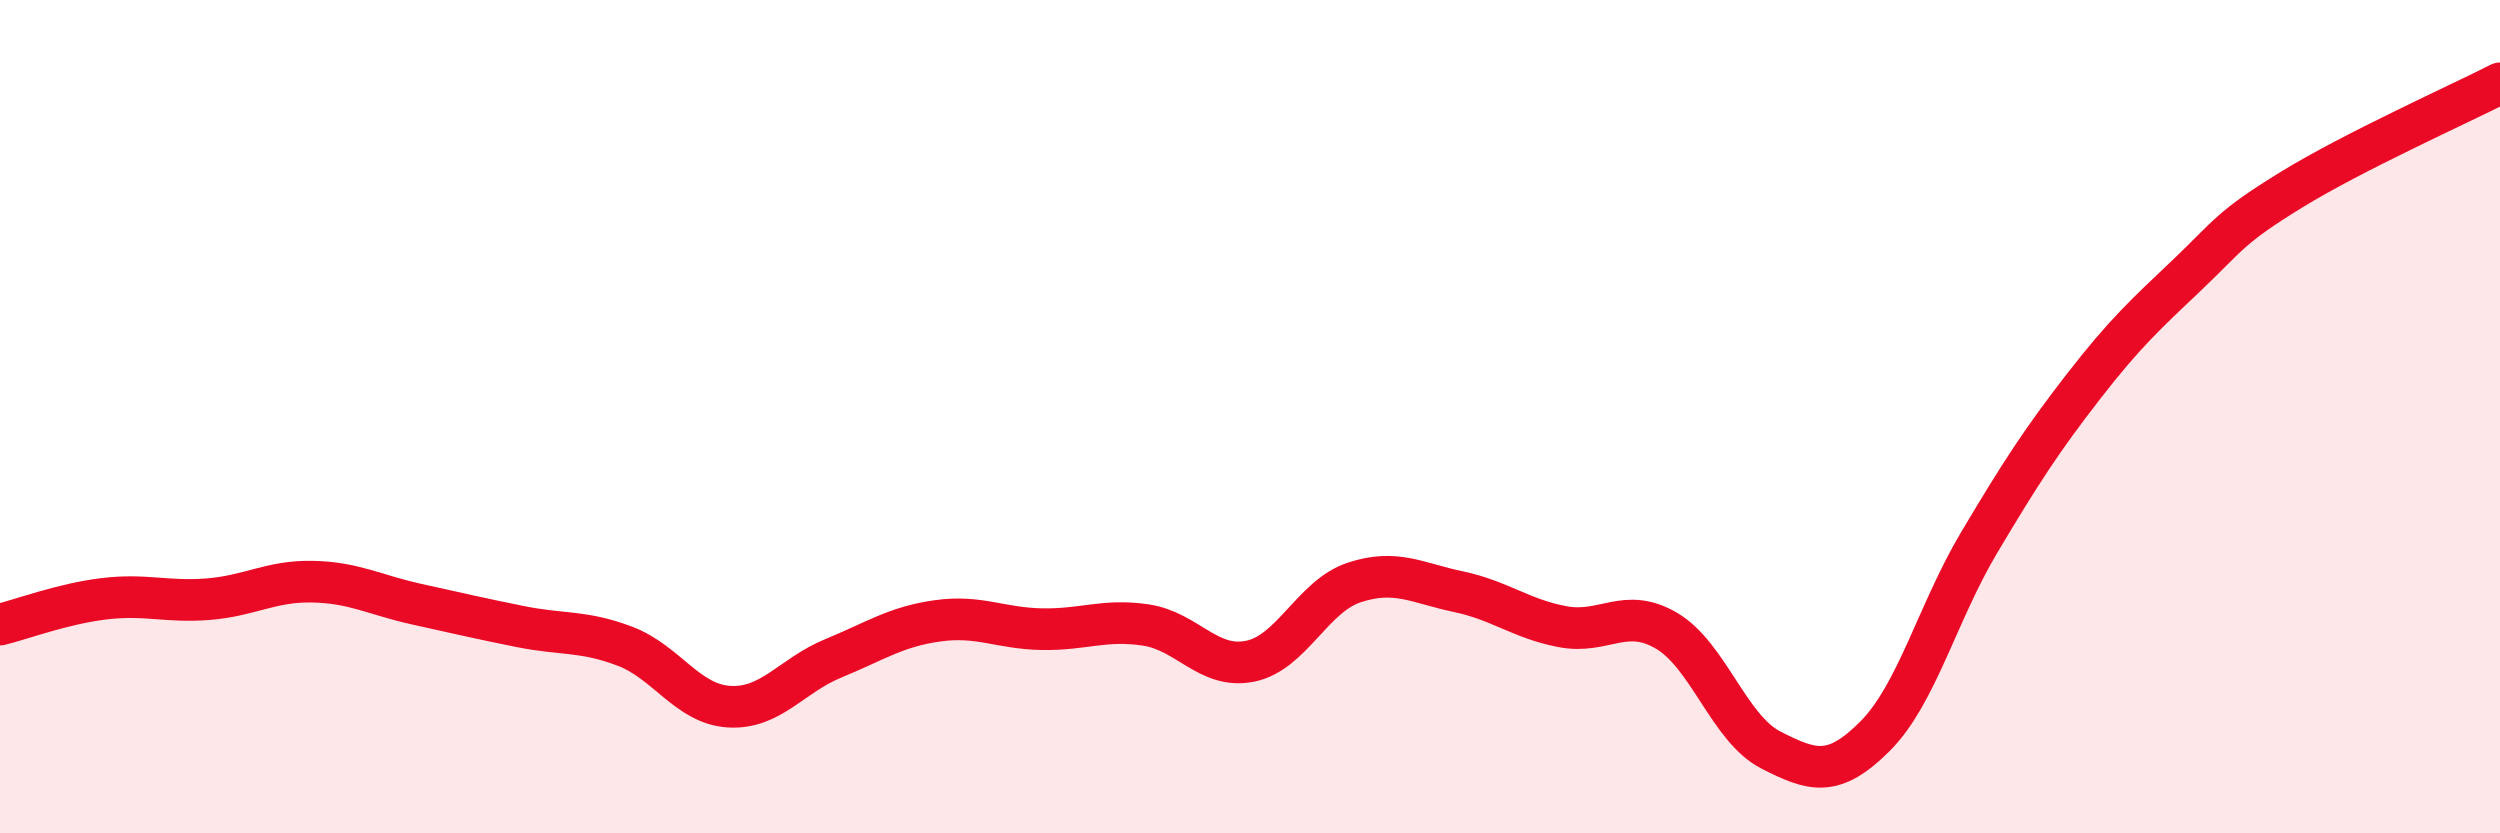
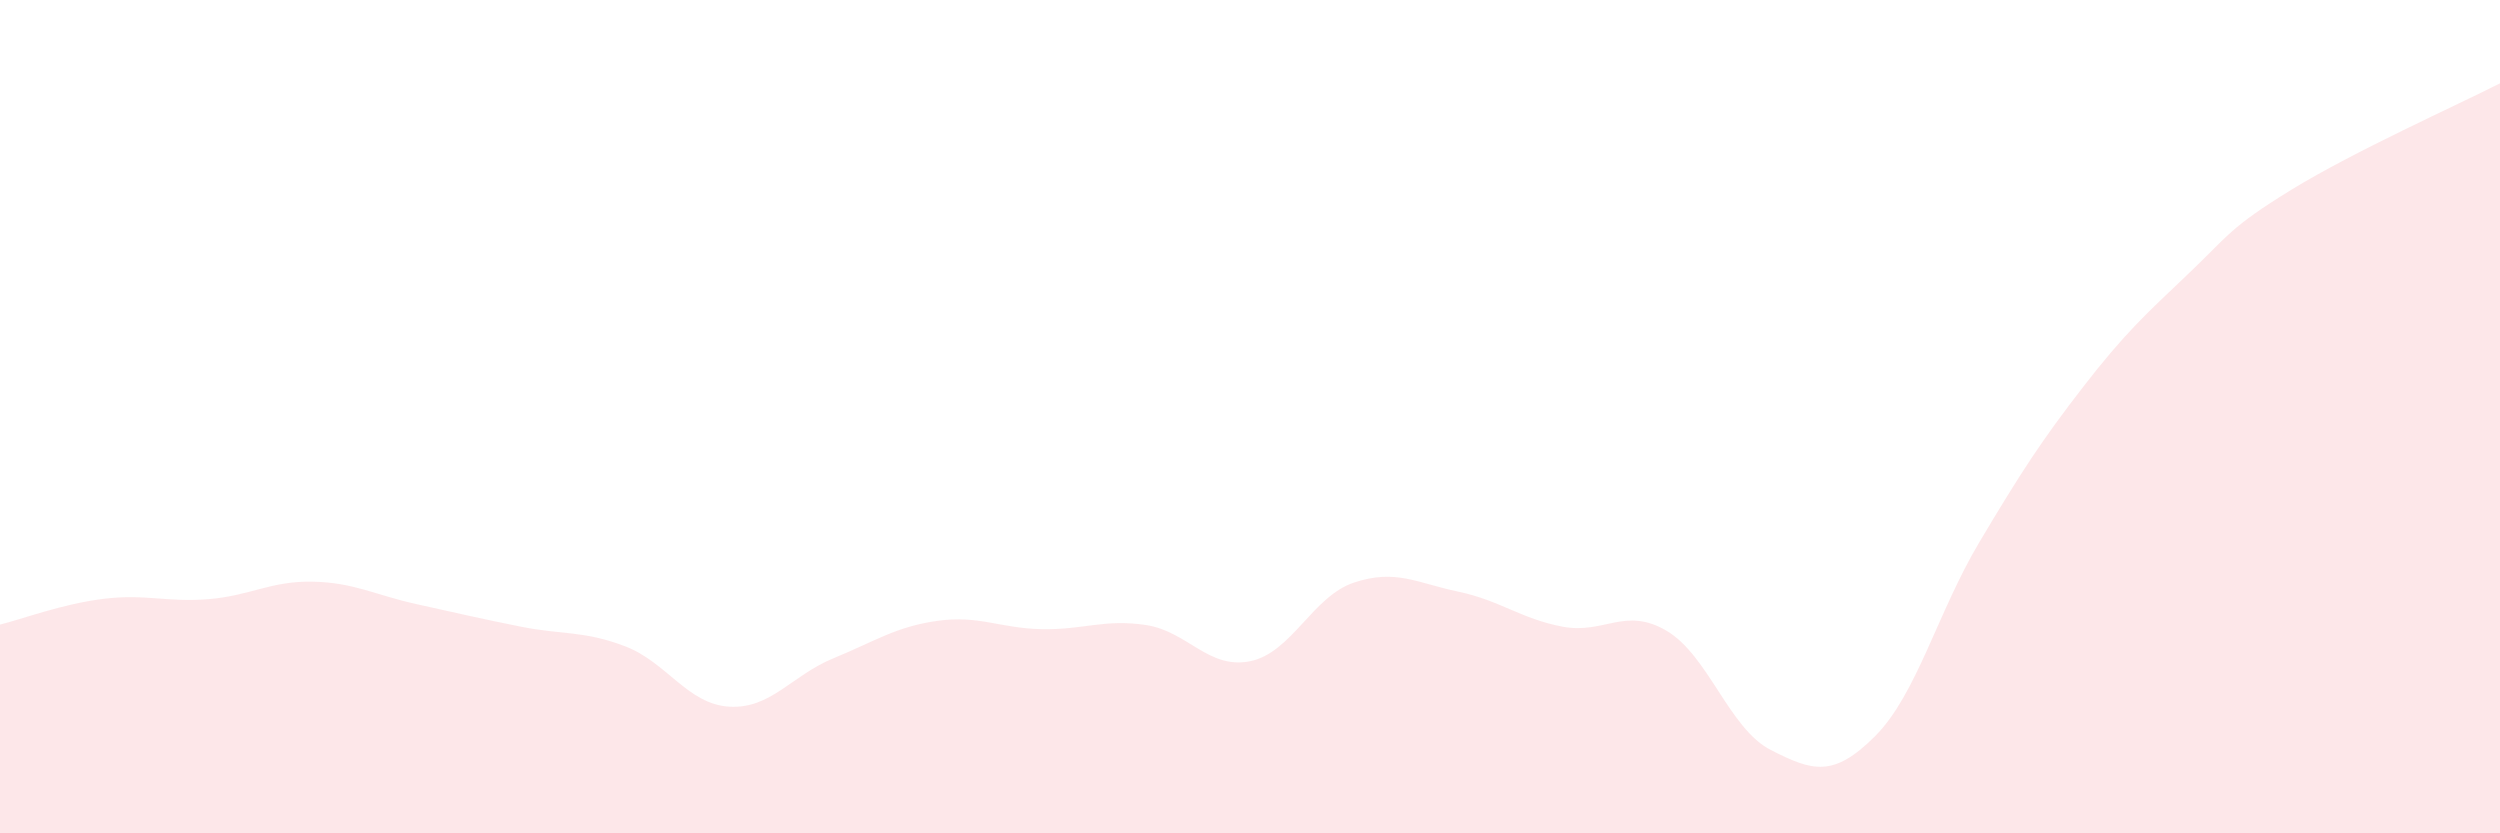
<svg xmlns="http://www.w3.org/2000/svg" width="60" height="20" viewBox="0 0 60 20">
  <path d="M 0,14.99 C 0.5,14.87 1.5,14.49 2.5,14.37 C 3.5,14.25 4,14.46 5,14.38 C 6,14.3 6.5,13.94 7.5,13.96 C 8.5,13.98 9,14.28 10,14.5 C 11,14.72 11.5,14.84 12.5,15.04 C 13.5,15.24 14,15.13 15,15.51 C 16,15.89 16.5,16.9 17.5,16.96 C 18.5,17.02 19,16.21 20,15.8 C 21,15.39 21.5,15.04 22.5,14.9 C 23.5,14.76 24,15.08 25,15.1 C 26,15.12 26.5,14.85 27.5,15 C 28.5,15.15 29,16.07 30,15.87 C 31,15.67 31.5,14.31 32.5,13.98 C 33.5,13.65 34,13.99 35,14.2 C 36,14.41 36.5,14.85 37.5,15.04 C 38.5,15.23 39,14.55 40,15.14 C 41,15.73 41.5,17.49 42.5,18 C 43.5,18.51 44,18.67 45,17.67 C 46,16.67 46.5,14.7 47.5,13.02 C 48.5,11.34 49,10.57 50,9.28 C 51,7.99 51.5,7.54 52.5,6.59 C 53.5,5.64 53.5,5.47 55,4.55 C 56.5,3.63 59,2.51 60,2L60 20L0 20Z" fill="#EB0A25" opacity="0.1" stroke-linecap="round" stroke-linejoin="round" />
-   <path d="M 0,14.99 C 0.5,14.87 1.5,14.49 2.5,14.37 C 3.5,14.25 4,14.46 5,14.38 C 6,14.3 6.5,13.94 7.5,13.96 C 8.5,13.98 9,14.28 10,14.5 C 11,14.72 11.5,14.84 12.5,15.04 C 13.5,15.24 14,15.13 15,15.51 C 16,15.89 16.5,16.9 17.5,16.96 C 18.5,17.02 19,16.21 20,15.8 C 21,15.39 21.5,15.04 22.5,14.9 C 23.5,14.76 24,15.08 25,15.1 C 26,15.12 26.5,14.85 27.5,15 C 28.5,15.15 29,16.07 30,15.87 C 31,15.67 31.5,14.31 32.5,13.98 C 33.5,13.65 34,13.99 35,14.2 C 36,14.41 36.5,14.85 37.5,15.04 C 38.5,15.23 39,14.55 40,15.14 C 41,15.73 41.5,17.49 42.5,18 C 43.5,18.51 44,18.67 45,17.67 C 46,16.67 46.5,14.7 47.5,13.02 C 48.5,11.34 49,10.57 50,9.28 C 51,7.99 51.5,7.54 52.5,6.59 C 53.5,5.64 53.5,5.47 55,4.55 C 56.5,3.63 59,2.51 60,2" stroke="#EB0A25" stroke-width="1" fill="none" stroke-linecap="round" stroke-linejoin="round" />
</svg>